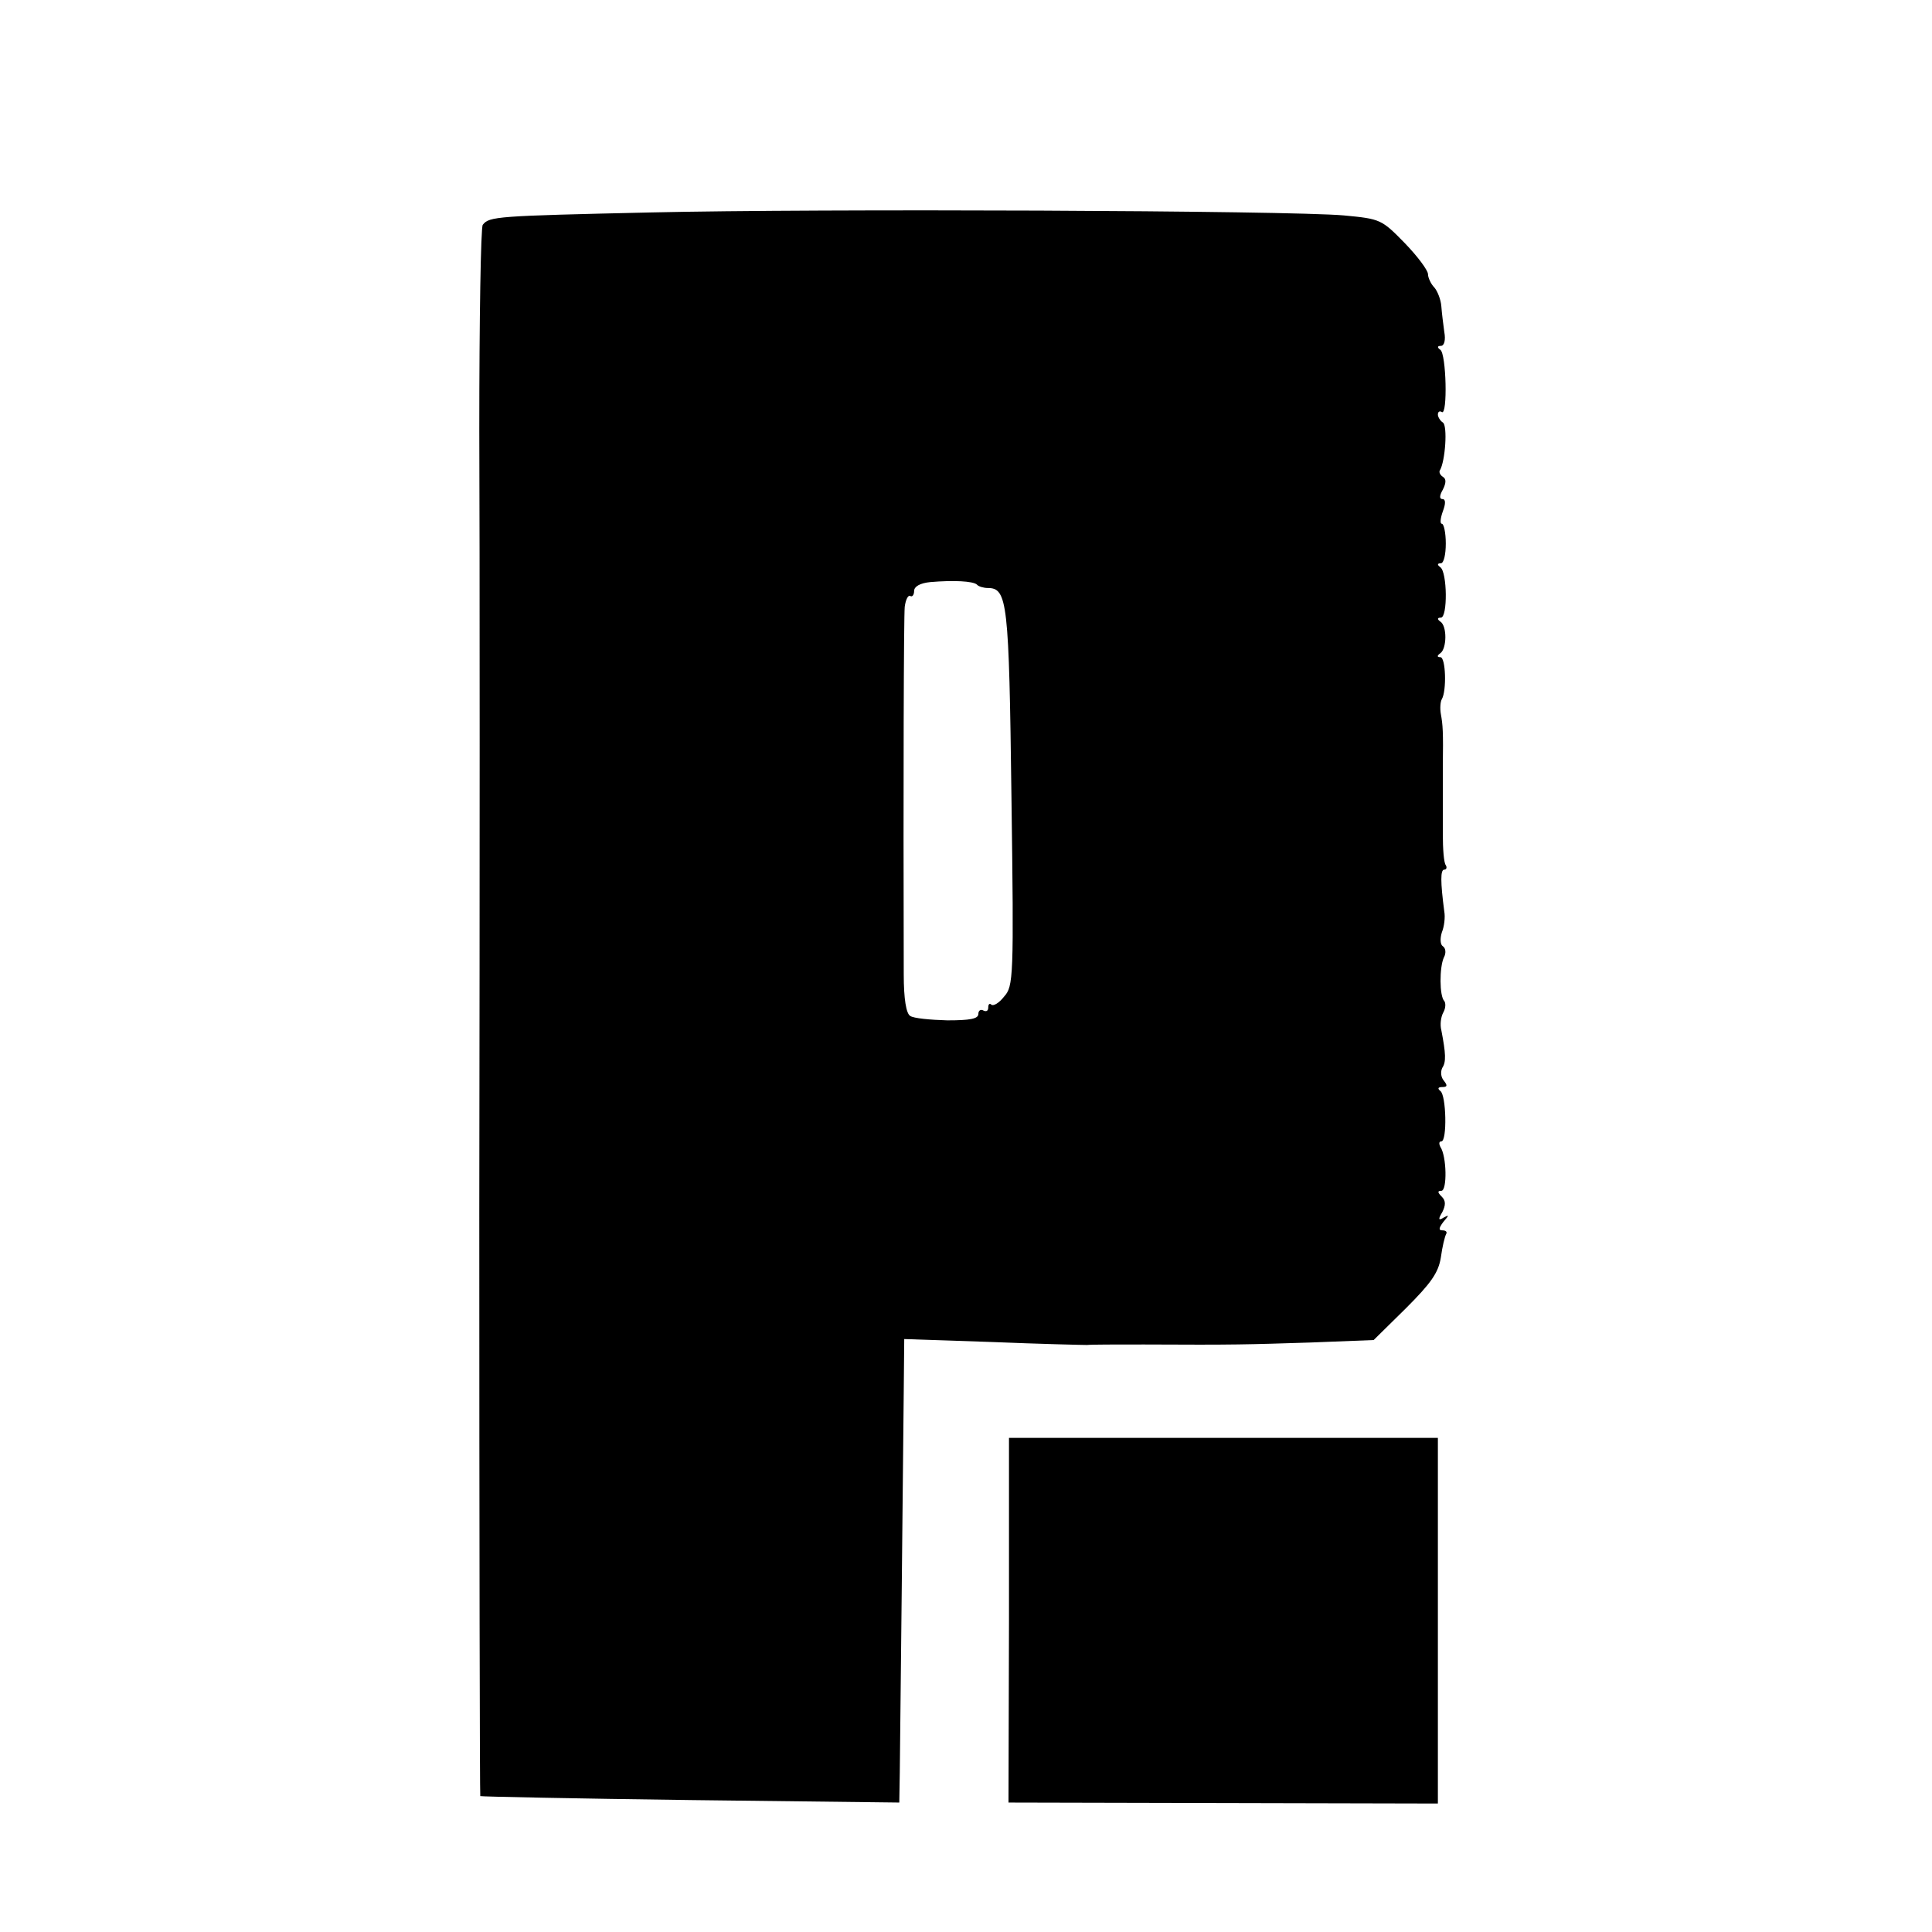
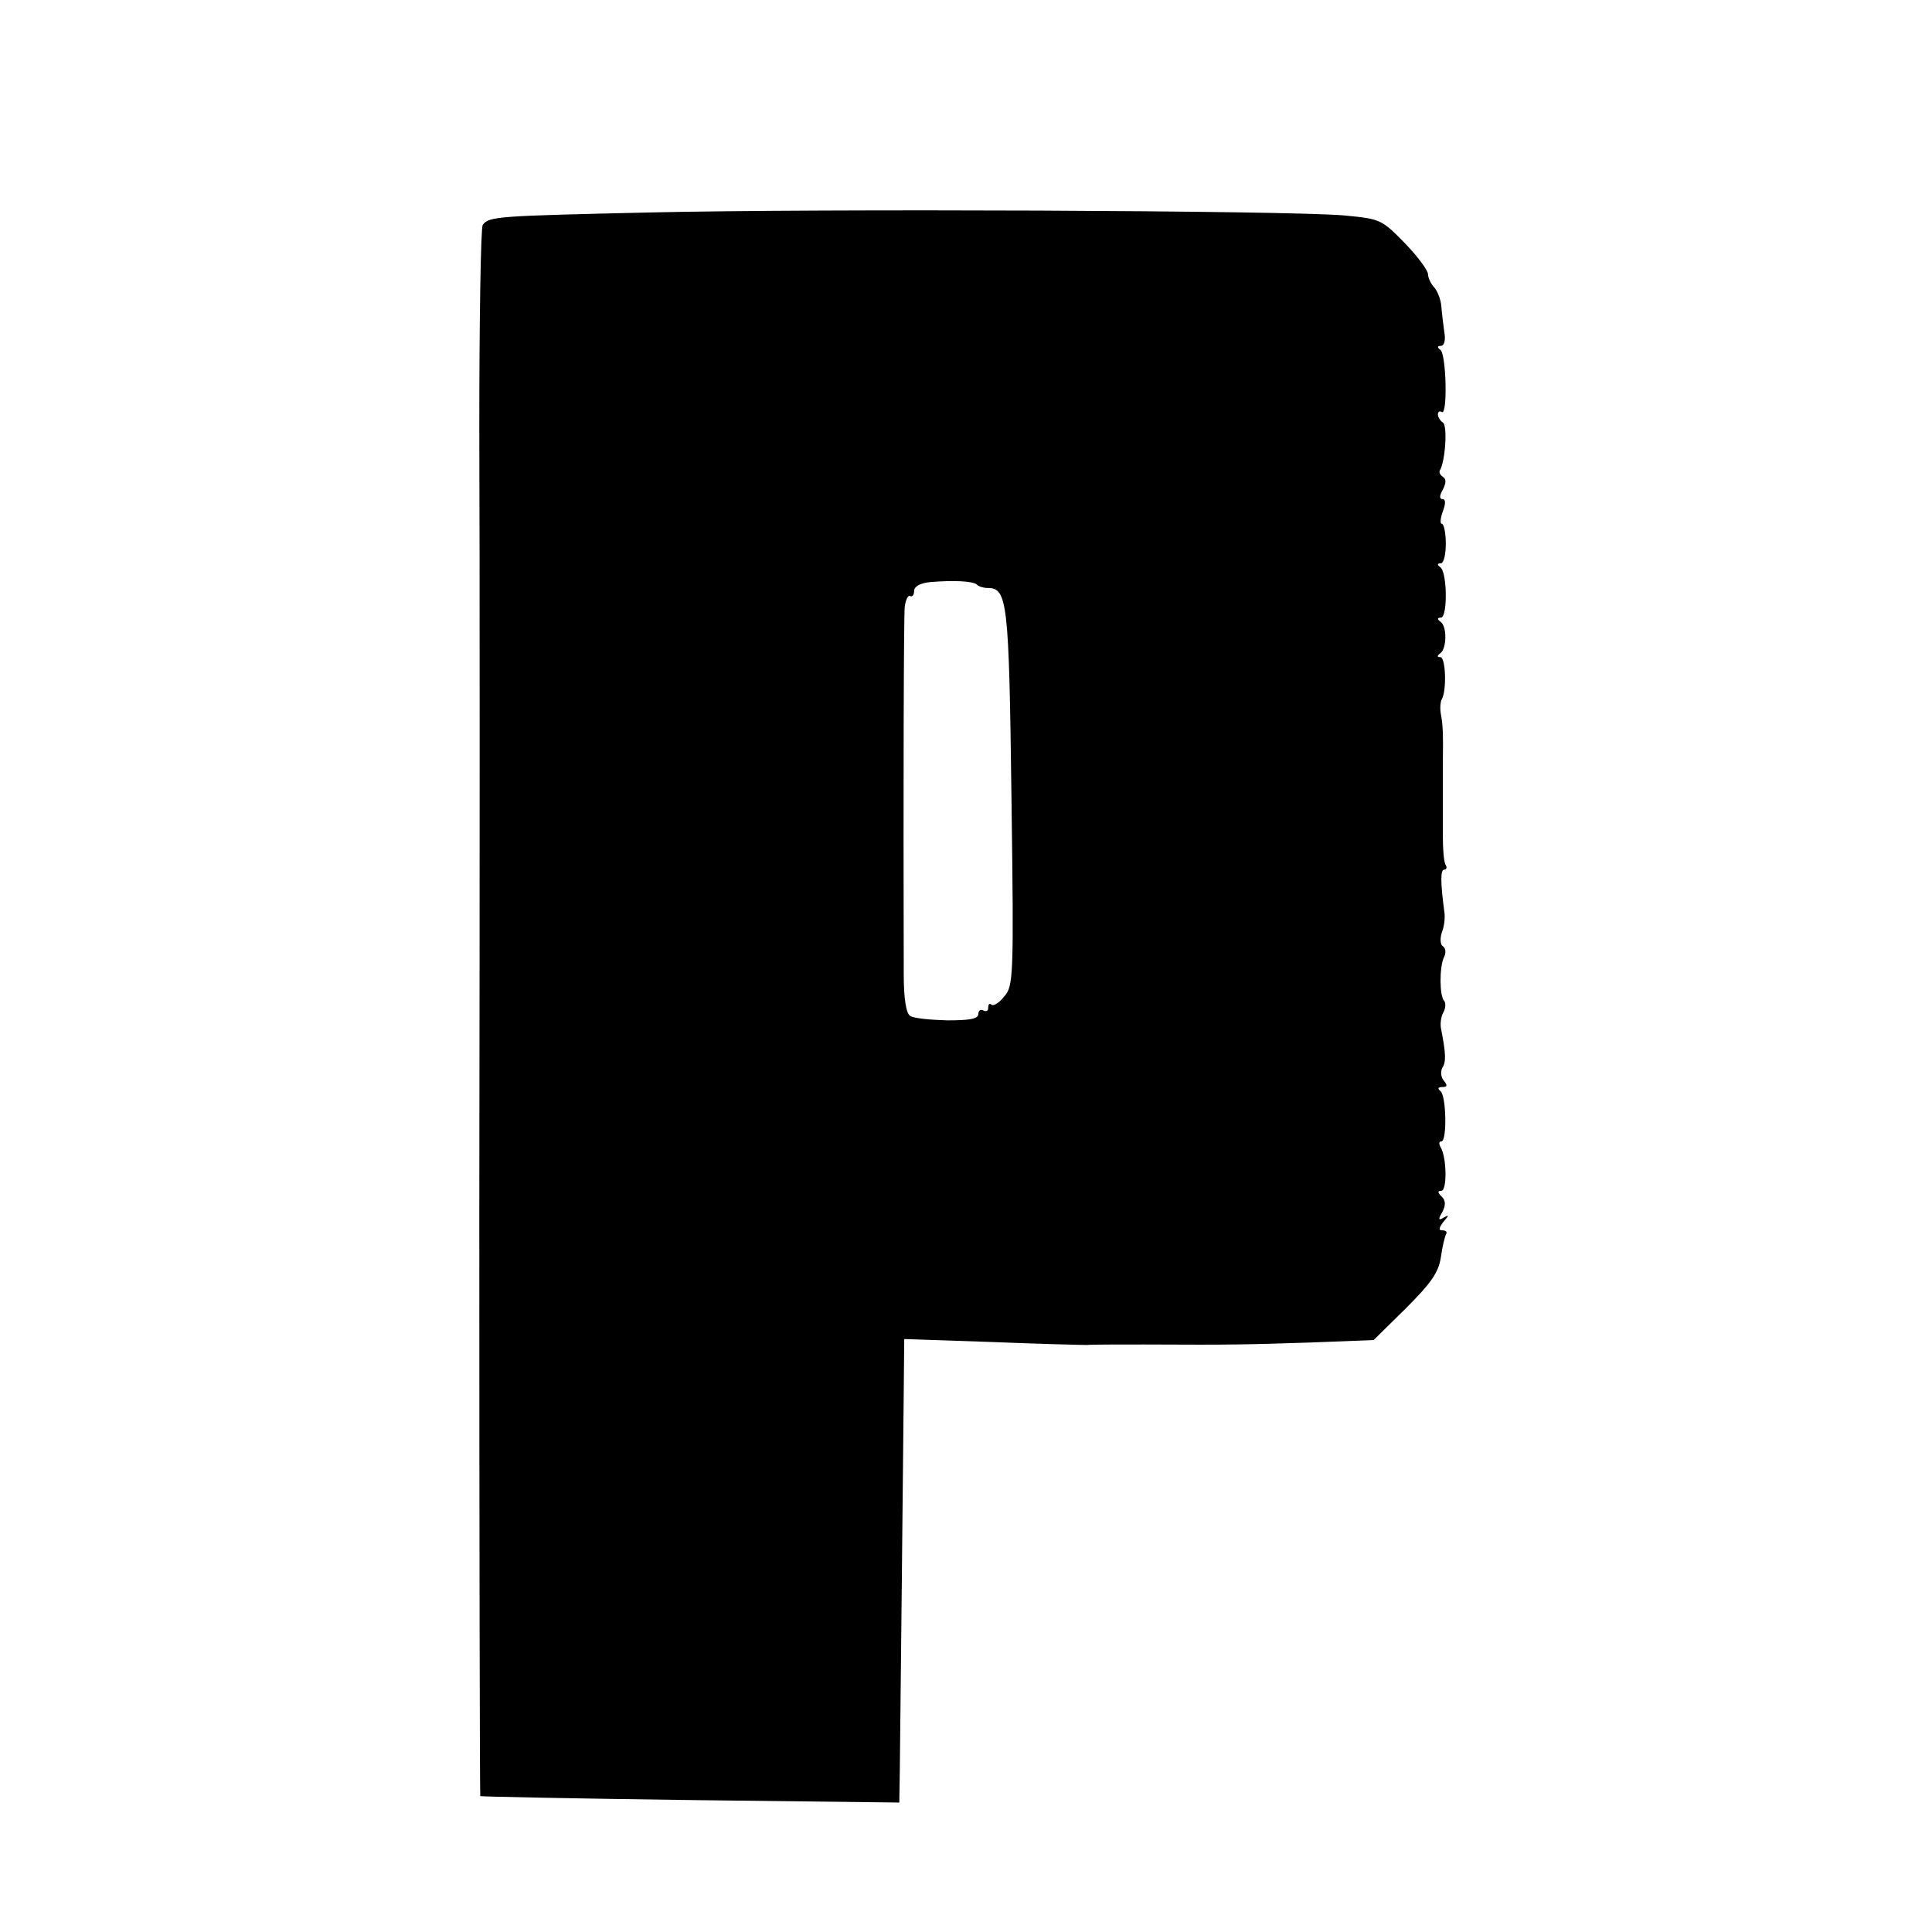
<svg xmlns="http://www.w3.org/2000/svg" version="1.0" width="391pt" height="391pt" viewBox="0 0 391 391" preserveAspectRatio="xMidYMid meet">
  <g transform="translate(0,391) scale(0.1,-0.1)" fill="#000000" stroke="none">
    <path d="M1315 3480 c-310 -7 -325 -8 -338 -25 -4 -5 -7 -192 -7 -415 1 -223 1 -935 0 -1584 0 -648 1 -1180 2 -1181 2 -1 193 -5 426 -8 l422 -5 1 61 c1 95 7 648 8 770 l1 107 178 -6 c97 -4 184 -6 192 -6 8 1 60 1 115 1 186 -1 210 0 337 4 l128 5 65 64 c51 51 66 72 71 103 3 22 8 43 11 48 2 4 -1 7 -8 7 -8 0 -7 5 2 17 12 14 12 15 1 9 -11 -7 -12 -4 -3 11 7 14 7 23 -1 31 -9 9 -9 12 -1 12 12 0 11 70 -2 89 -3 6 -3 11 2 11 12 0 10 94 -2 102 -6 5 -5 8 4 8 10 0 11 3 3 13 -6 7 -7 18 -3 26 8 12 7 29 -2 76 -3 11 -1 27 4 36 5 9 5 19 2 23 -10 10 -10 68 -1 88 5 9 4 19 -2 23 -5 3 -6 15 -2 28 5 12 7 31 5 42 -8 61 -8 85 0 85 4 0 6 4 3 9 -4 5 -6 33 -6 63 0 29 0 61 0 71 0 9 0 38 0 65 1 72 0 85 -4 107 -2 11 -1 25 2 30 10 17 8 85 -3 85 -7 0 -7 3 0 8 13 9 14 55 0 64 -7 5 -6 8 1 8 14 0 13 92 -1 102 -7 5 -6 8 1 8 6 0 10 18 10 40 0 22 -4 40 -8 40 -4 0 -3 11 2 25 6 16 6 25 -1 25 -6 0 -6 7 1 19 7 14 7 22 0 26 -6 4 -8 10 -6 13 11 18 16 91 6 97 -5 3 -10 11 -10 16 0 6 4 8 8 5 12 -7 9 118 -3 126 -7 5 -6 8 1 8 7 0 10 12 7 28 -2 15 -5 38 -6 52 -1 14 -8 31 -14 38 -7 7 -13 20 -13 27 0 8 -21 36 -47 63 -47 48 -49 49 -123 56 -112 10 -1062 14 -1405 6z m662 -753 c3 -4 14 -7 22 -7 40 0 43 -28 48 -424 5 -366 4 -382 -15 -403 -10 -13 -22 -20 -26 -16 -3 3 -6 1 -6 -6 0 -7 -4 -9 -10 -6 -5 3 -10 0 -10 -7 0 -10 -17 -13 -63 -13 -34 1 -68 4 -75 9 -8 5 -13 34 -13 84 -1 388 0 722 2 744 2 15 7 24 11 22 4 -3 8 2 8 10 0 9 12 16 33 18 47 4 86 2 94 -5z" />
-     <path d="M2042 631 l-1 -369 435 -1 434 -1 0 370 0 370 -434 0 -434 0 0 -369z" />
  </g>
</svg>